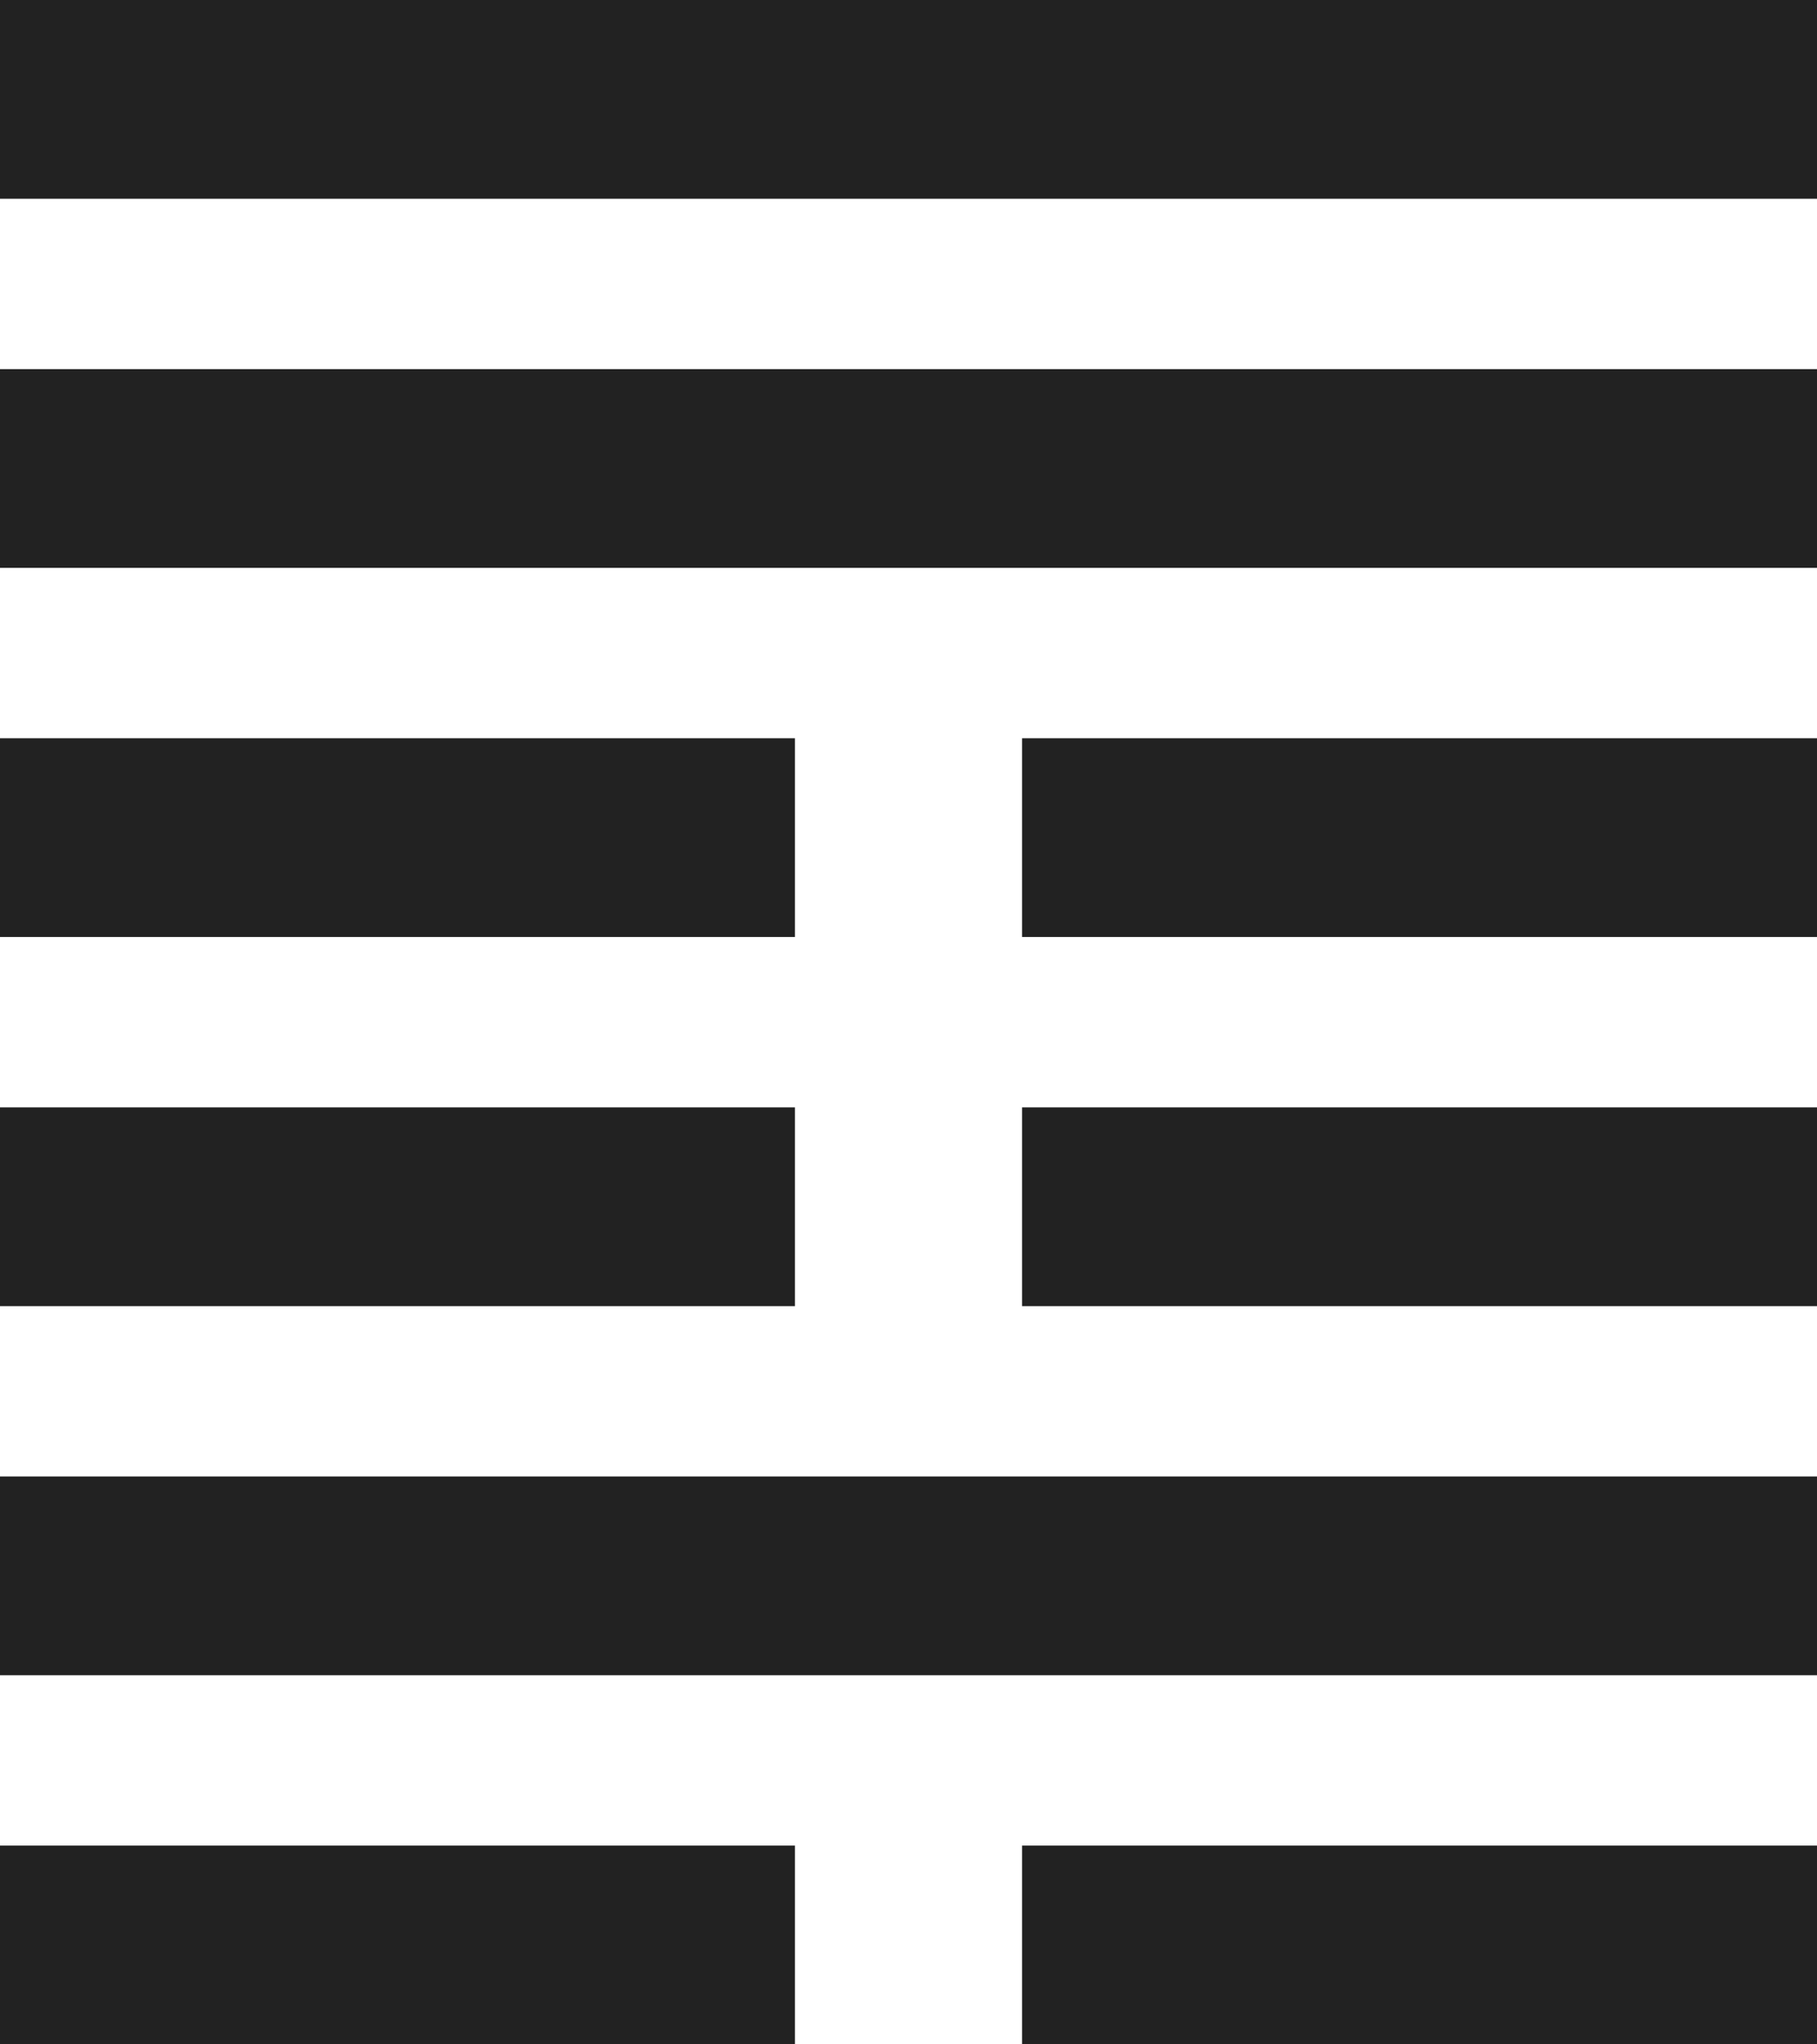
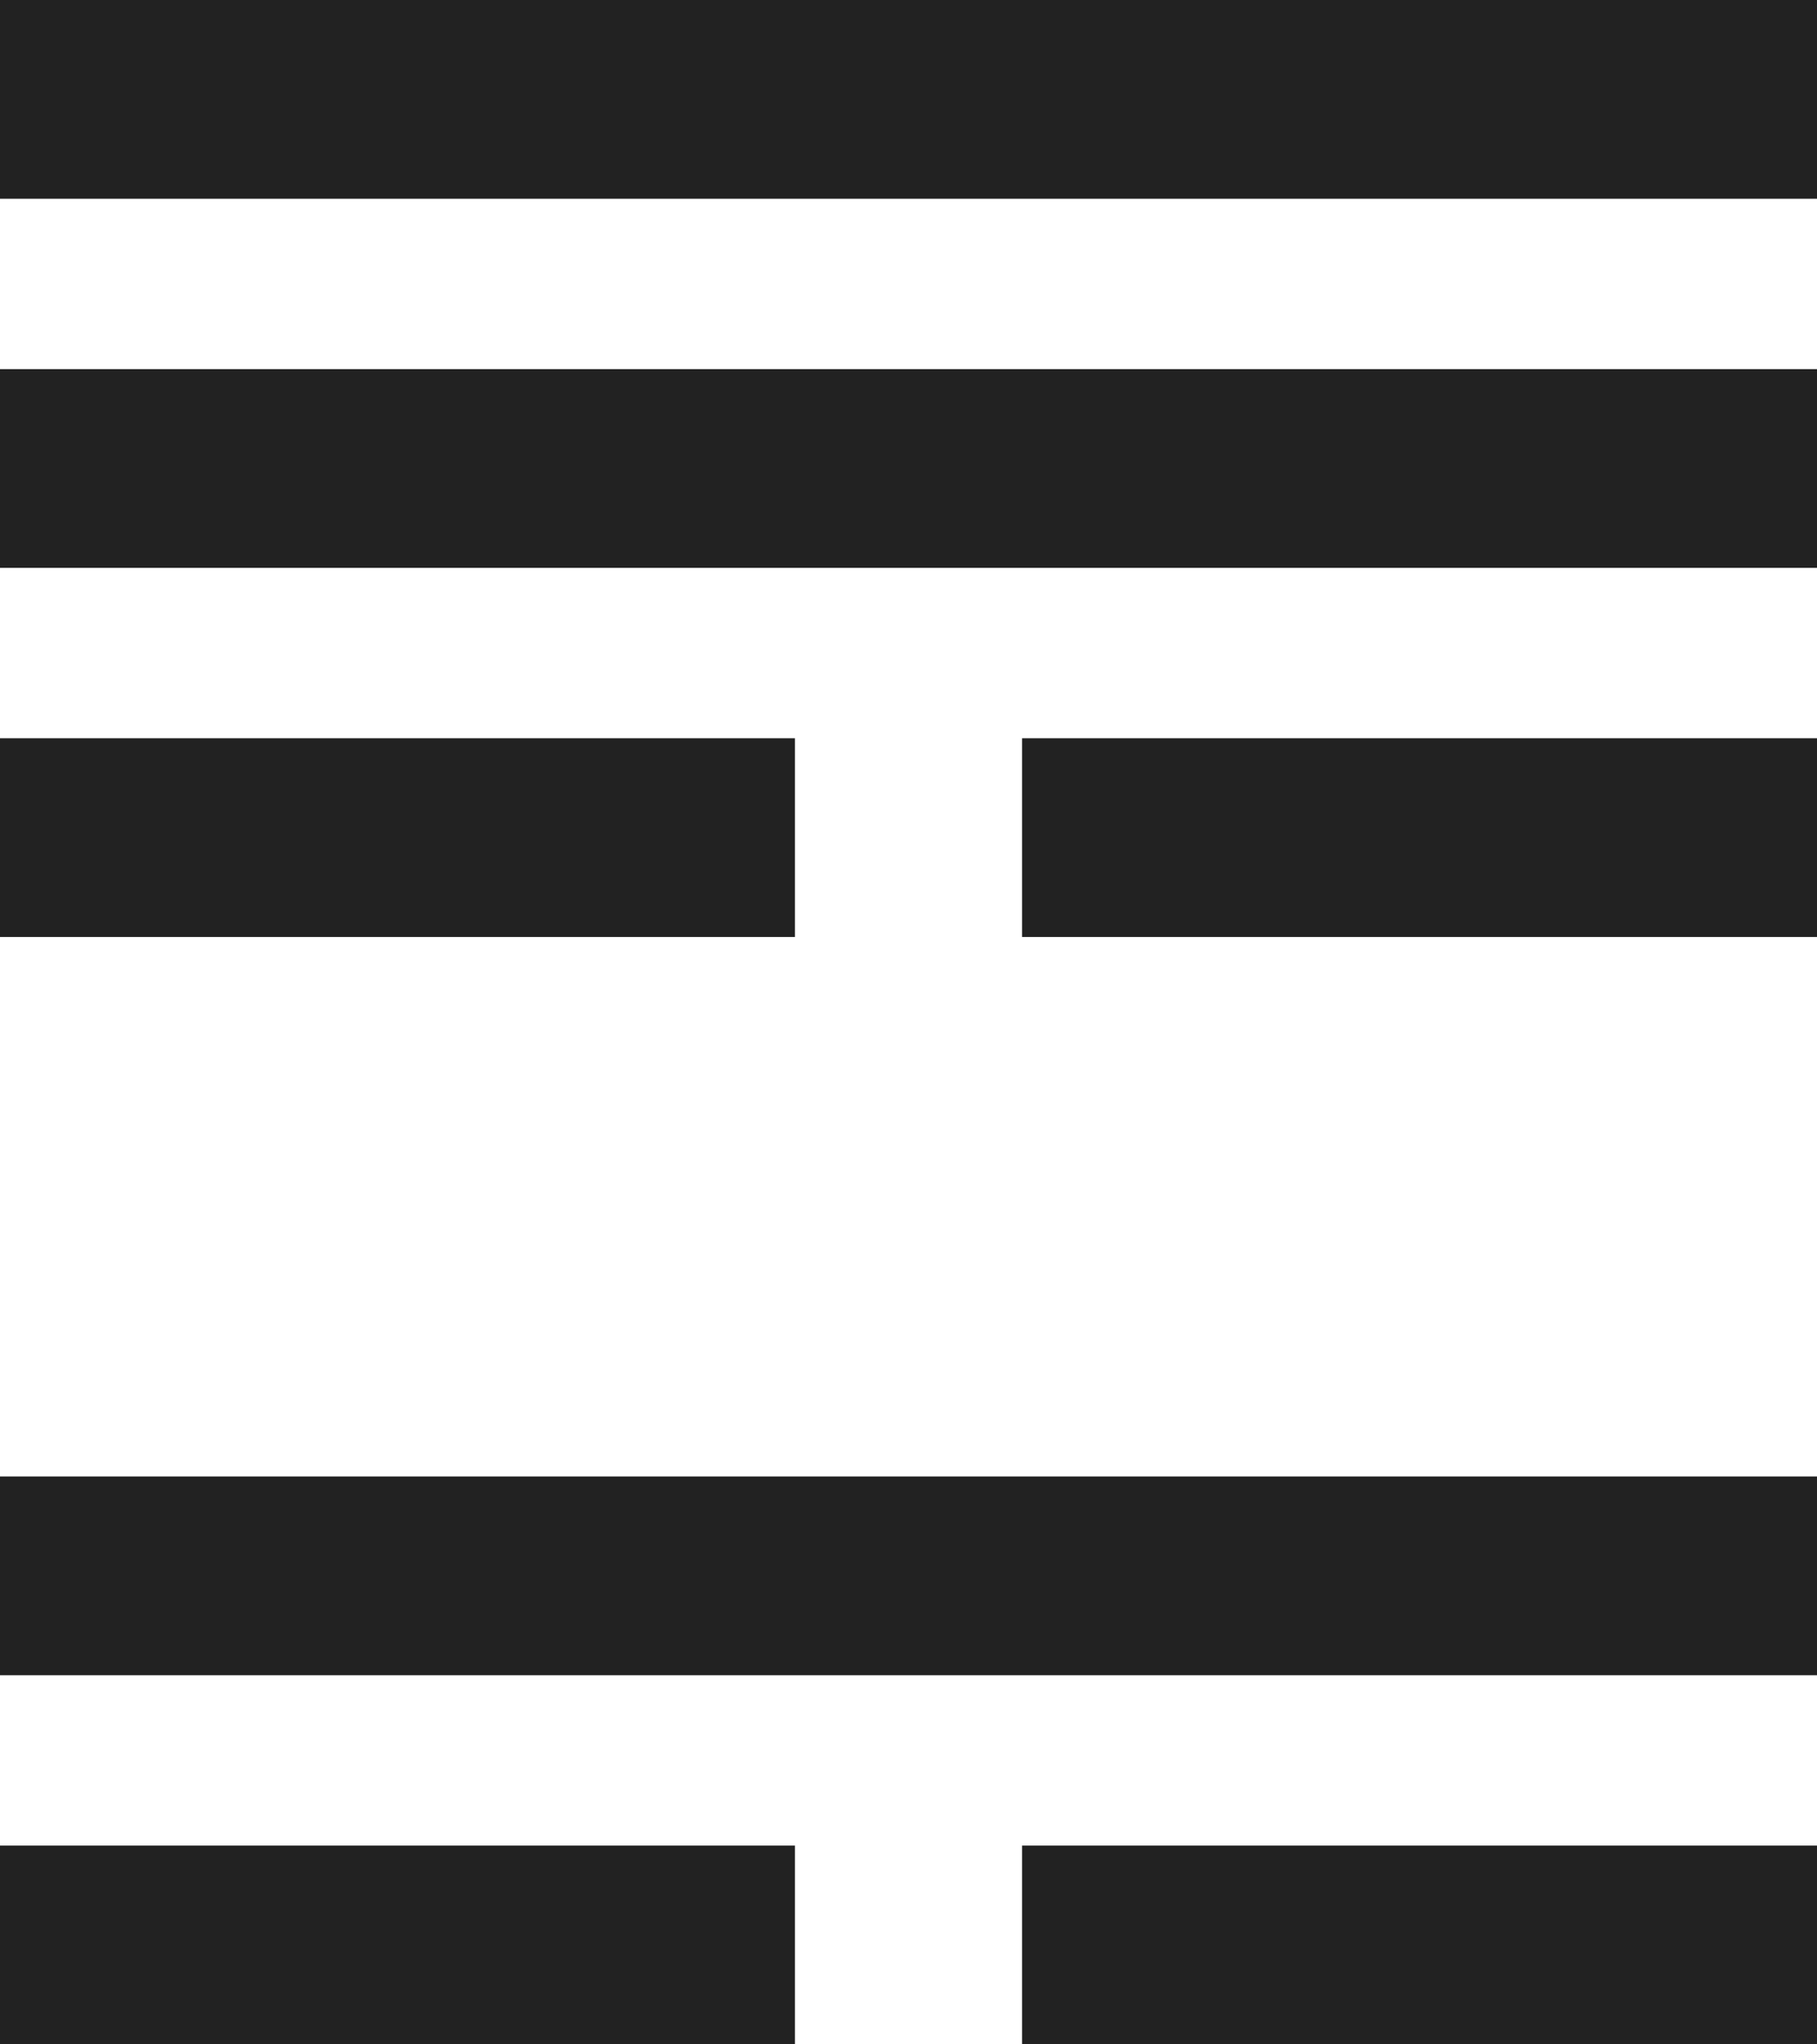
<svg xmlns="http://www.w3.org/2000/svg" id="_レイヤー_1" data-name="レイヤー 1" viewBox="0 0 32 36">
  <defs>
    <style>
      .cls-1 {
        fill: #222;
      }
    </style>
  </defs>
  <rect class="cls-1" y="32.5" width="14" height="3.5" />
  <rect class="cls-1" x="18" y="32.5" width="14" height="3.5" />
  <rect class="cls-1" y="26" width="32" height="3.5" />
-   <rect class="cls-1" y="19.5" width="14" height="3.5" />
-   <rect class="cls-1" x="18" y="19.5" width="14" height="3.5" />
  <rect class="cls-1" y="13" width="14" height="3.5" />
  <rect class="cls-1" x="18" y="13" width="14" height="3.5" />
  <rect class="cls-1" y="6.5" width="32" height="3.5" />
  <rect class="cls-1" width="32" height="3.5" />
</svg>